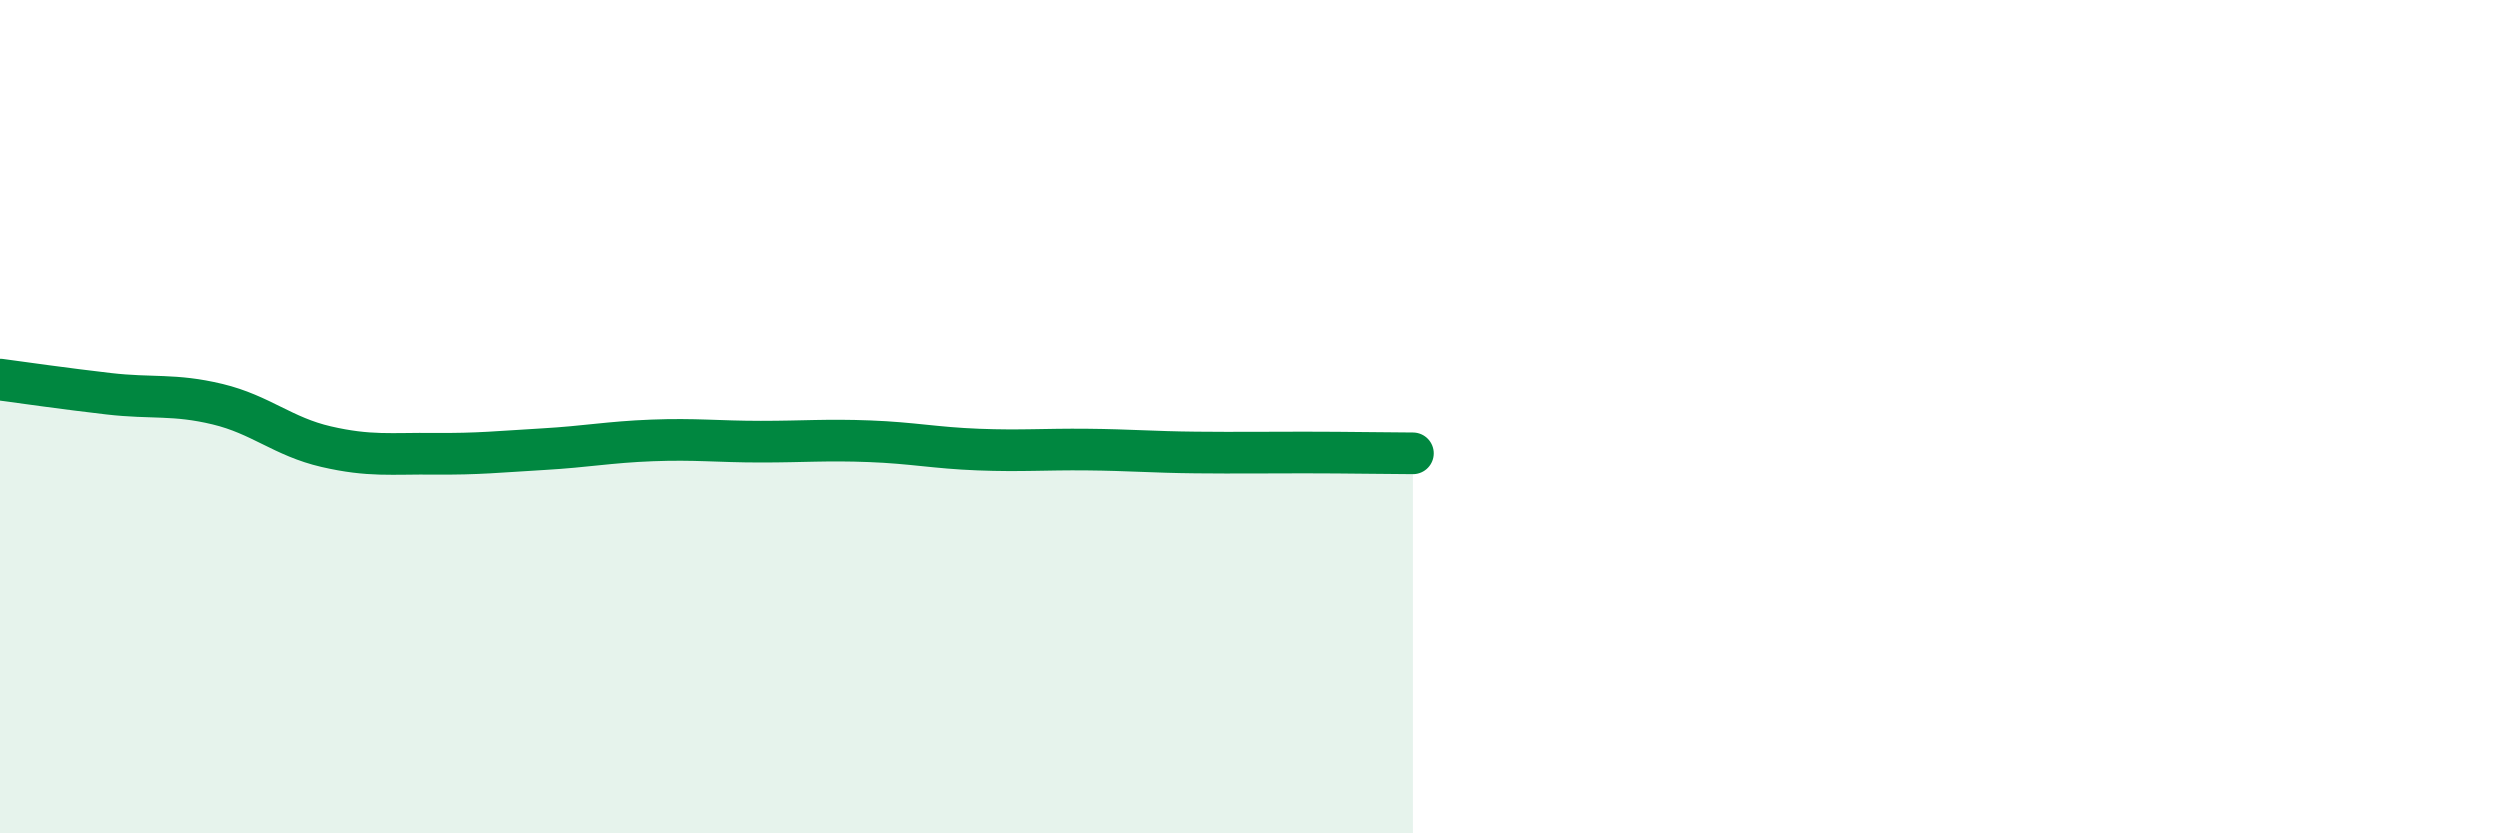
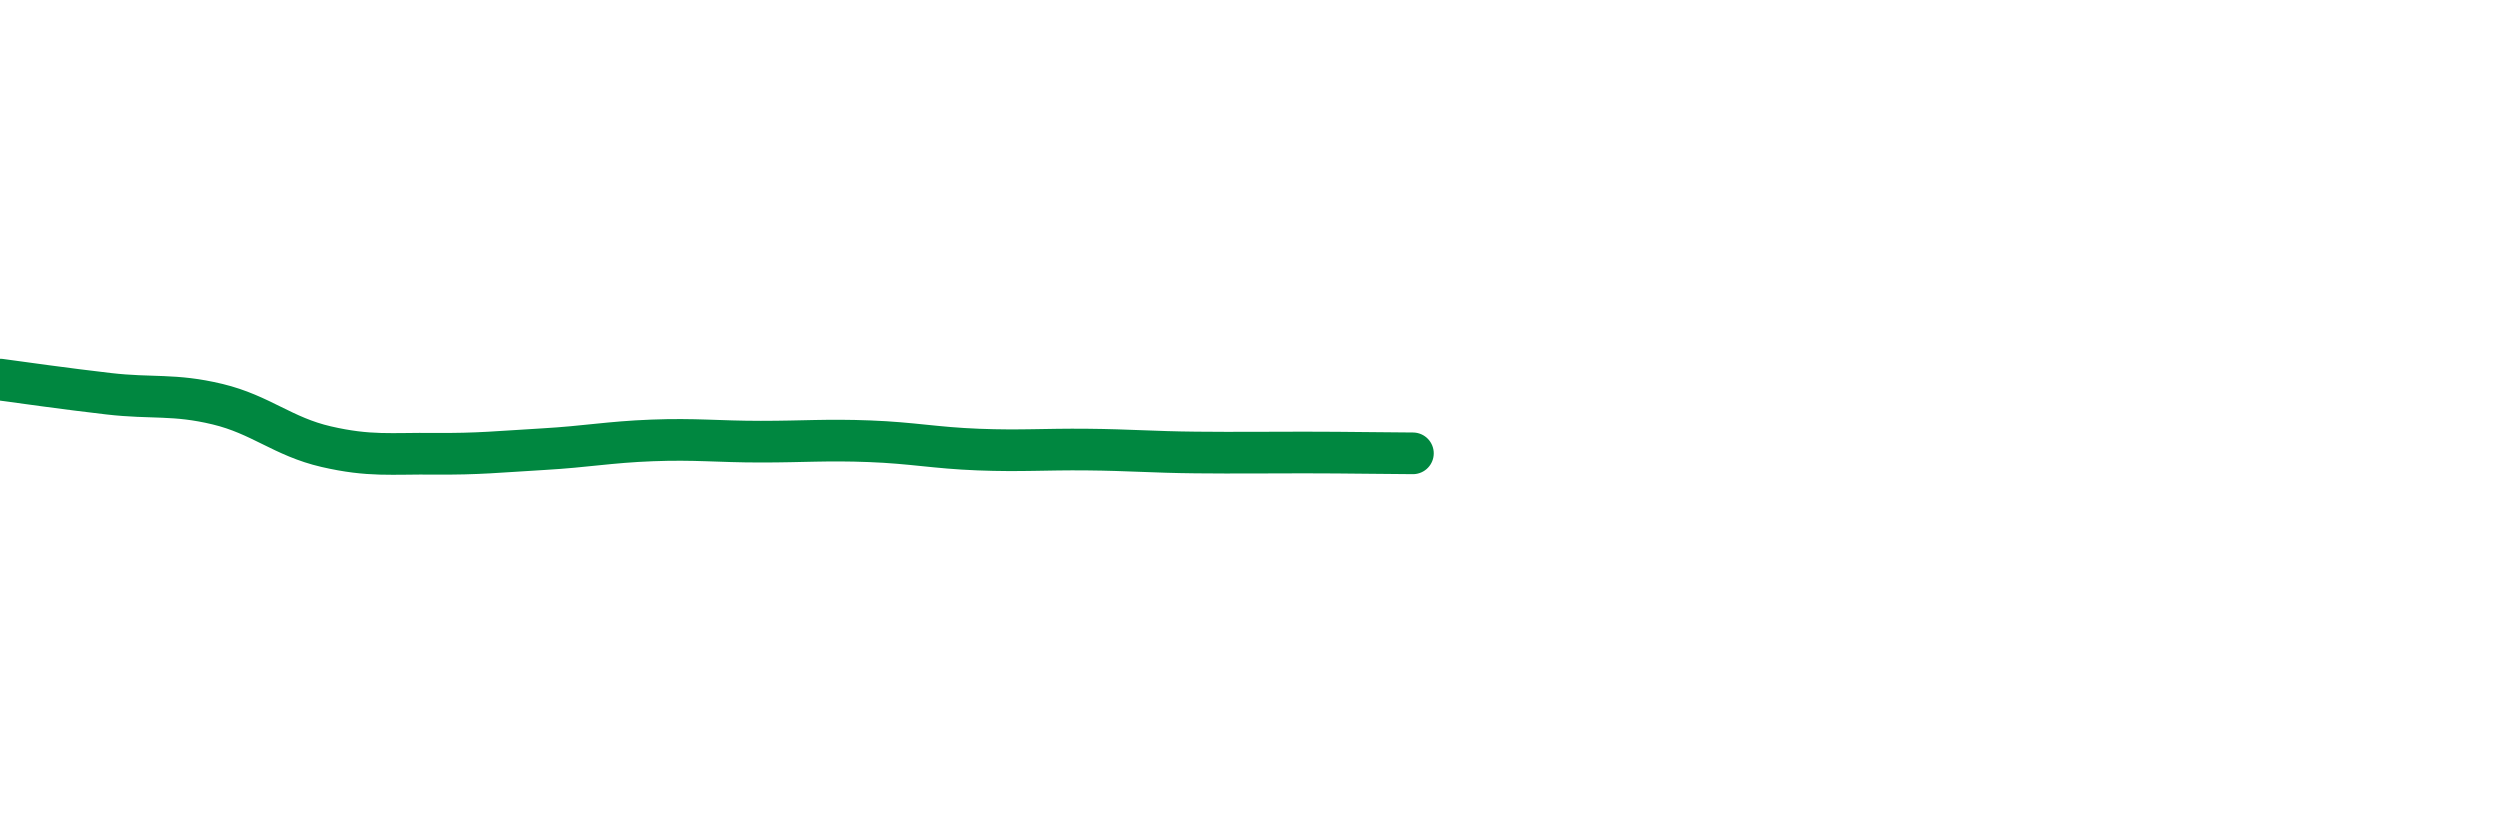
<svg xmlns="http://www.w3.org/2000/svg" width="60" height="20" viewBox="0 0 60 20">
-   <path d="M 0,9.11 C 0.52,9.18 1.57,9.33 2.61,9.45 C 3.65,9.57 4.18,9.45 5.22,9.7 C 6.26,9.95 6.79,10.48 7.83,10.72 C 8.87,10.96 9.39,10.88 10.43,10.89 C 11.47,10.9 12,10.84 13.04,10.78 C 14.08,10.72 14.61,10.61 15.65,10.57 C 16.69,10.53 17.22,10.6 18.26,10.6 C 19.3,10.6 19.83,10.55 20.87,10.59 C 21.91,10.63 22.44,10.75 23.48,10.79 C 24.52,10.83 25.05,10.78 26.09,10.79 C 27.13,10.8 27.66,10.85 28.7,10.86 C 29.74,10.87 30.26,10.86 31.3,10.86 C 32.34,10.86 33.39,10.88 33.91,10.88L33.91 20L0 20Z" fill="#008740" opacity="0.1" stroke-linecap="round" stroke-linejoin="round" />
  <path d="M 0,9.11 C 0.52,9.18 1.57,9.33 2.61,9.45 C 3.65,9.57 4.18,9.45 5.22,9.7 C 6.26,9.95 6.79,10.48 7.83,10.72 C 8.87,10.96 9.39,10.88 10.43,10.89 C 11.47,10.9 12,10.84 13.04,10.78 C 14.08,10.72 14.61,10.61 15.65,10.57 C 16.69,10.53 17.22,10.6 18.26,10.6 C 19.3,10.6 19.83,10.55 20.87,10.59 C 21.91,10.63 22.44,10.75 23.48,10.79 C 24.52,10.83 25.05,10.78 26.09,10.79 C 27.13,10.8 27.66,10.85 28.7,10.86 C 29.74,10.87 30.26,10.86 31.3,10.86 C 32.34,10.86 33.39,10.88 33.91,10.88" stroke="#008740" stroke-width="1" fill="none" stroke-linecap="round" stroke-linejoin="round" />
</svg>